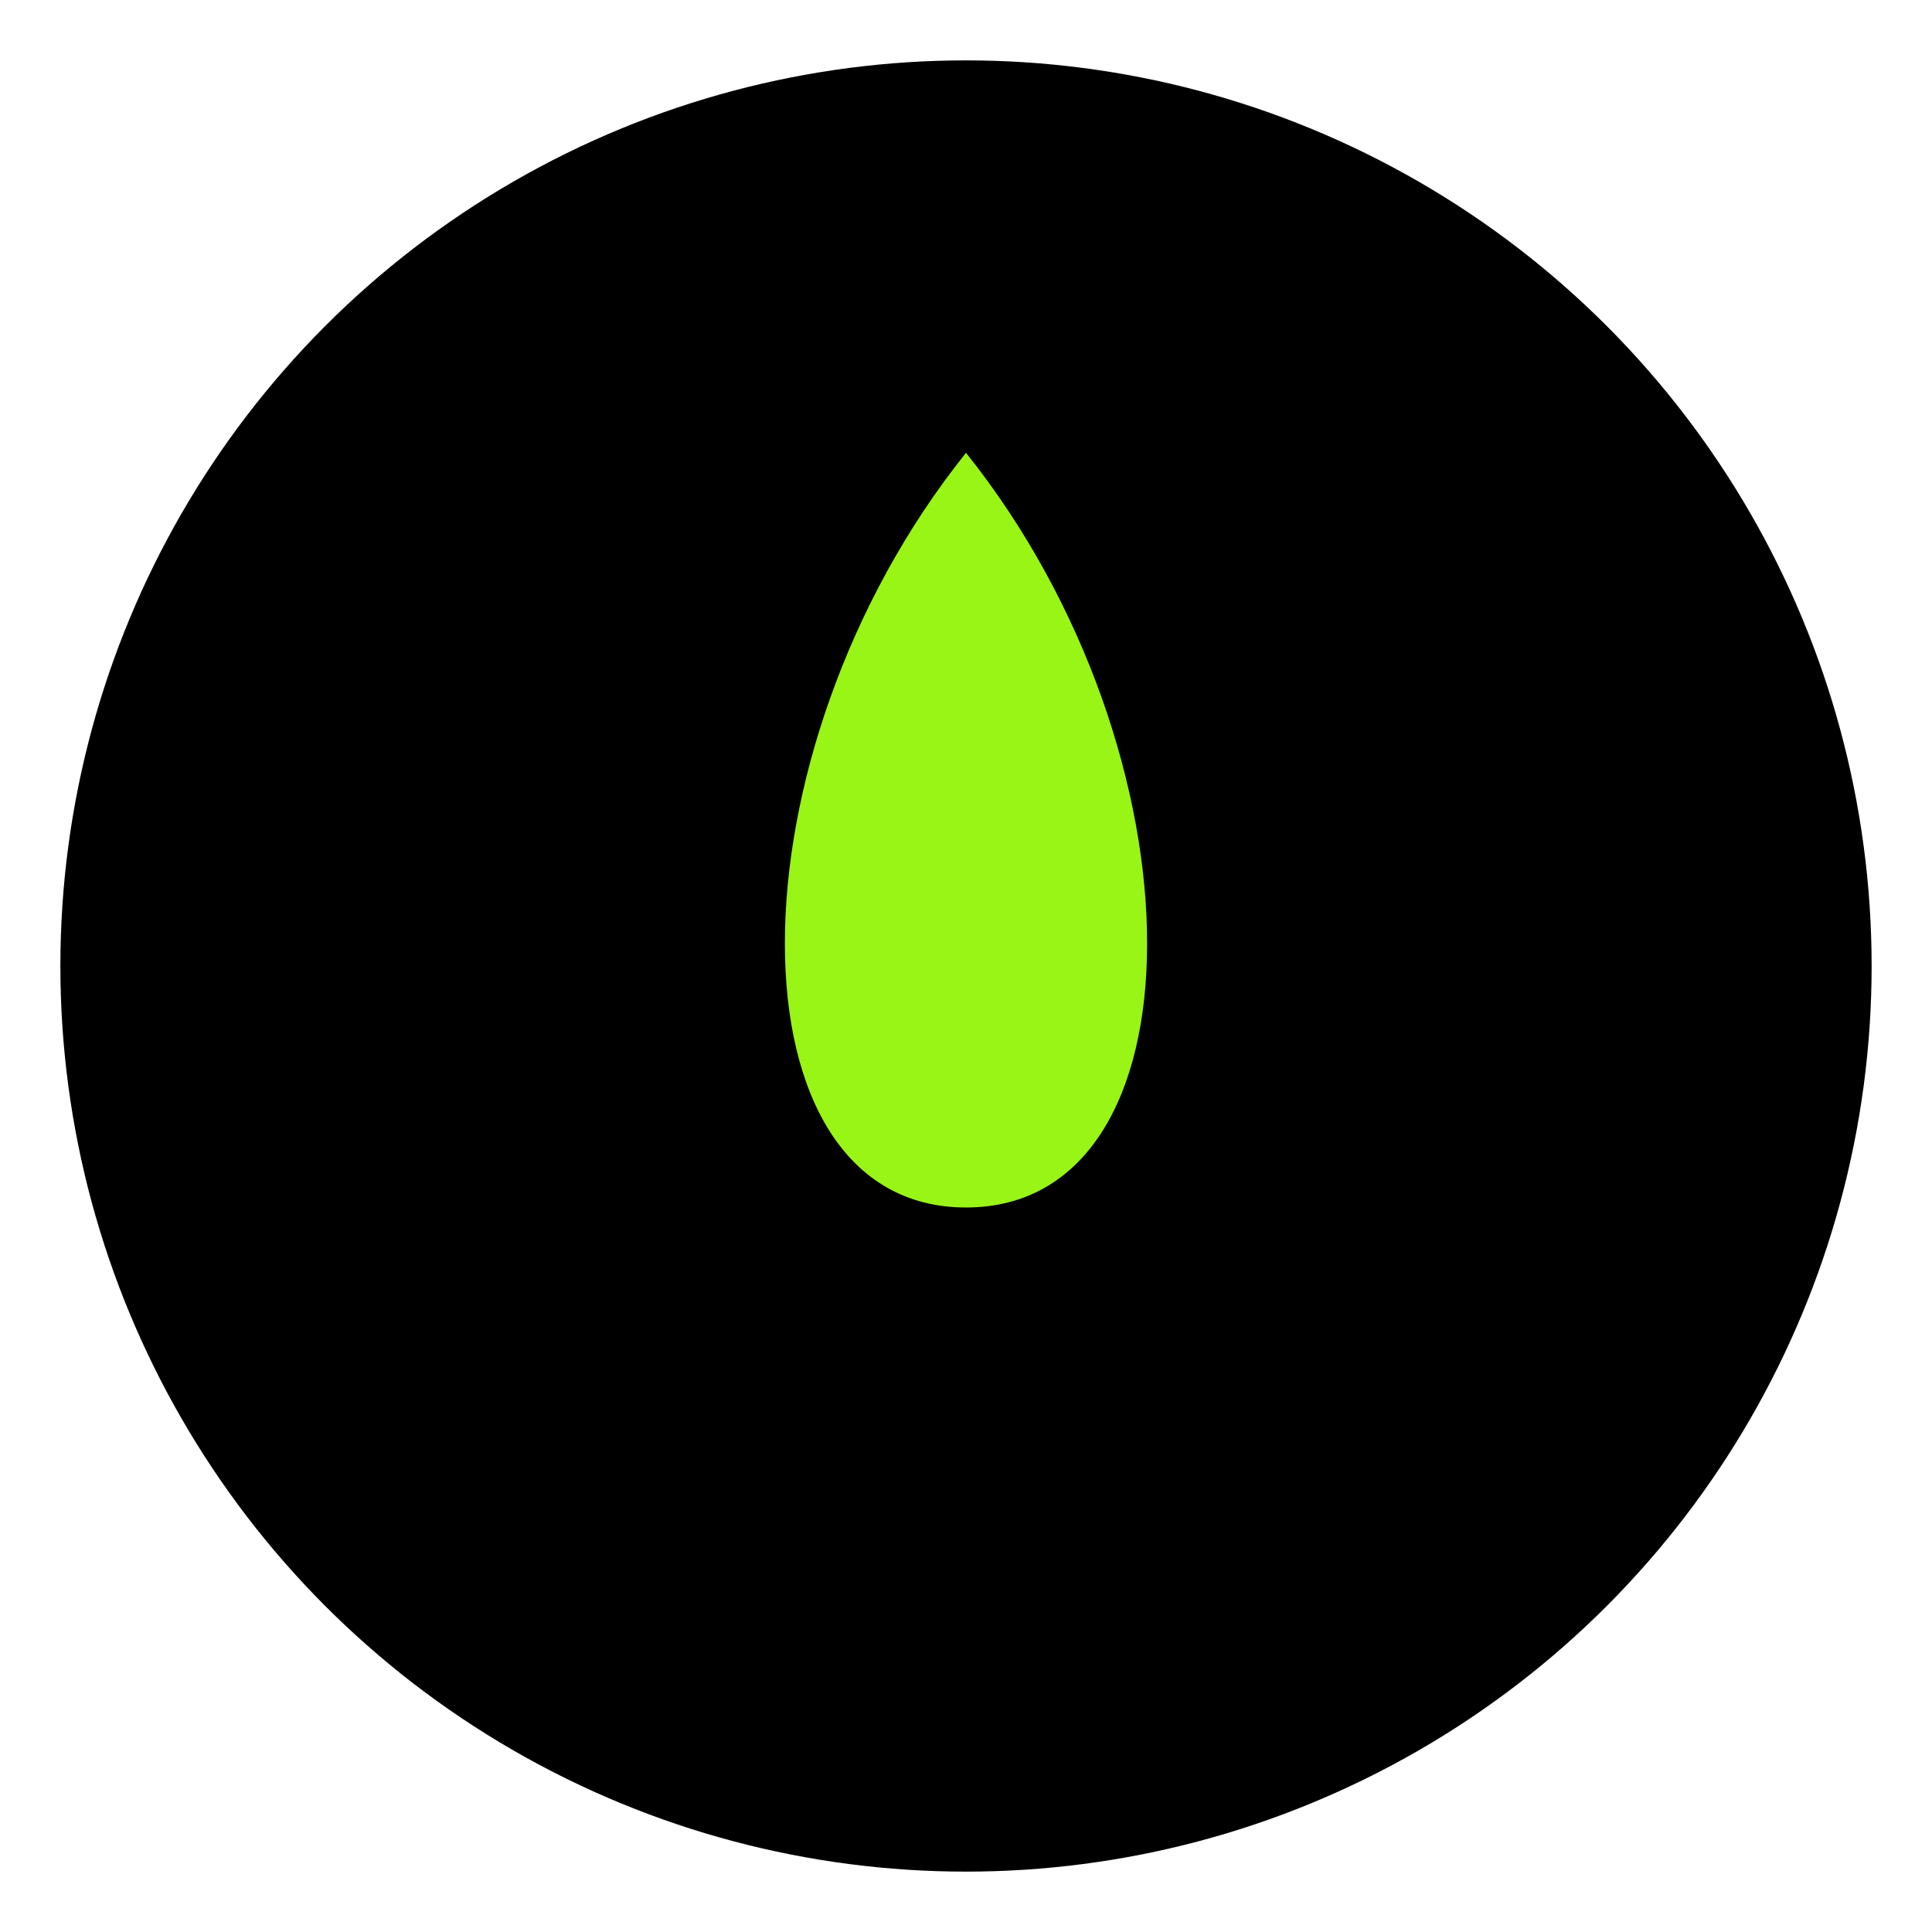
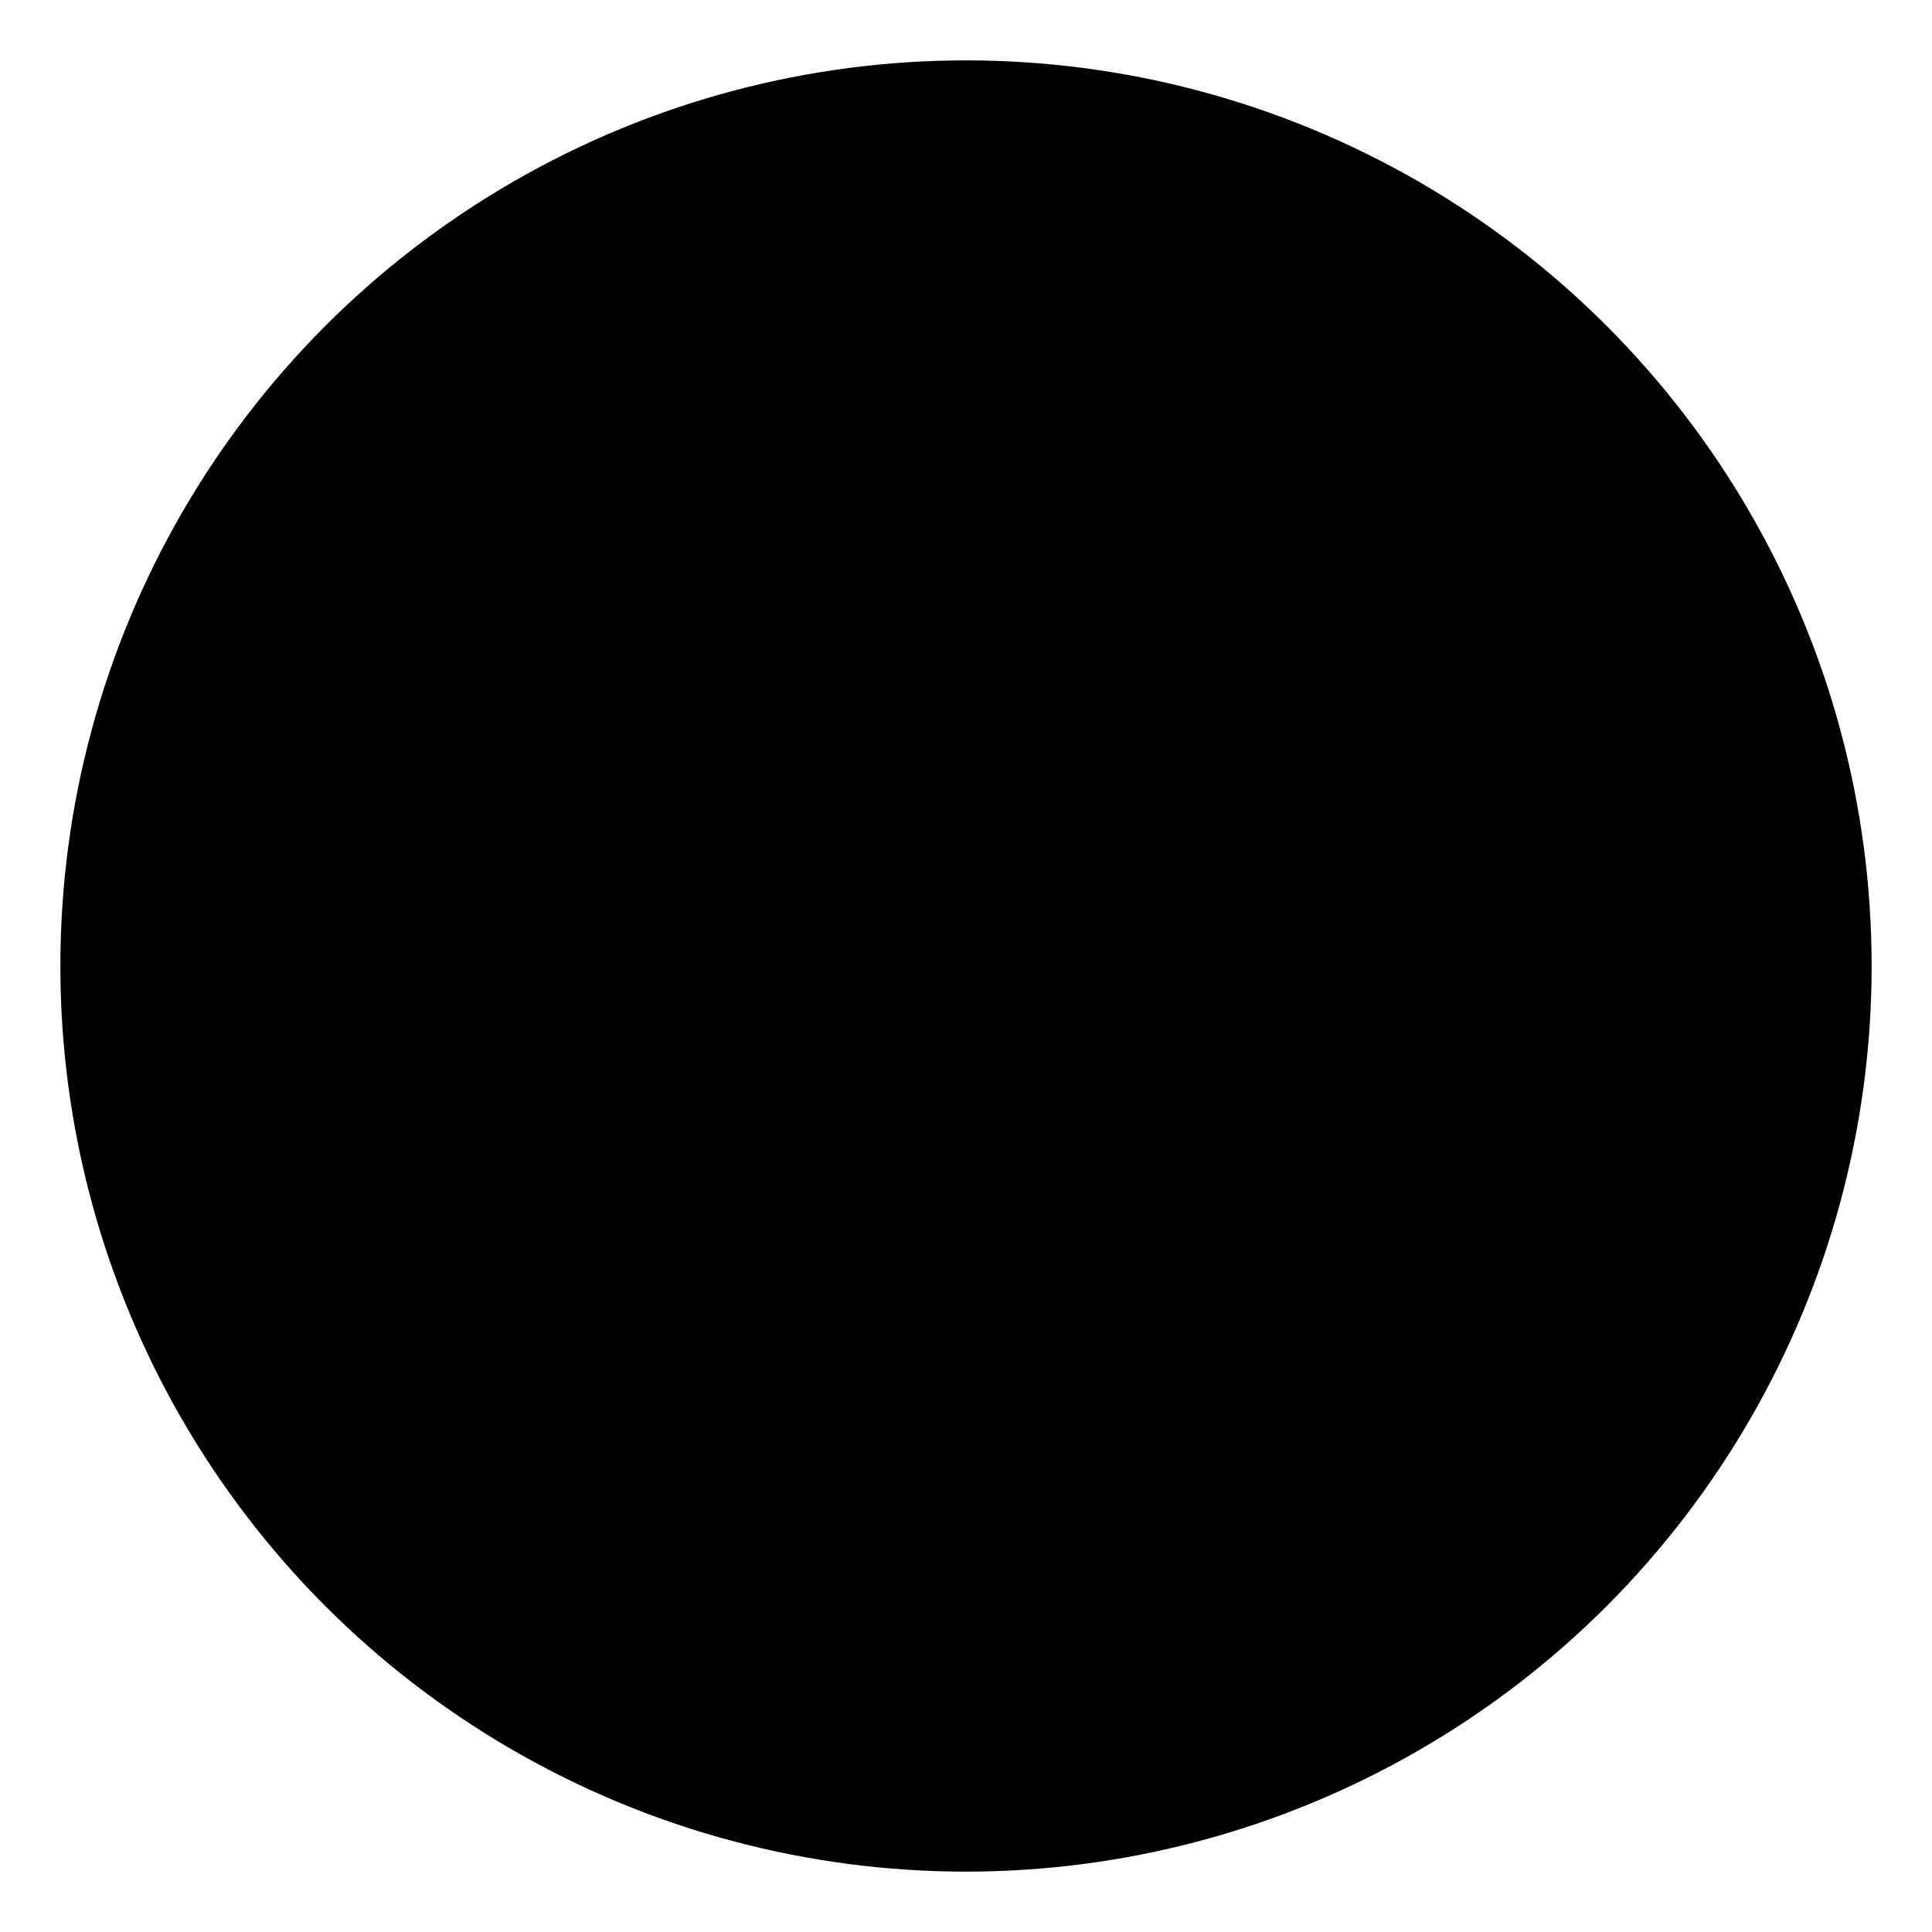
<svg xmlns="http://www.w3.org/2000/svg" viewBox="0 0 64 64">
  <circle cx="32" cy="32" r="30" fill="#000000" />
-   <path d="M32 15 C40 25, 40 40, 32 40 C24 40, 24 25, 32 15 Z" fill="#98f516" />
</svg>